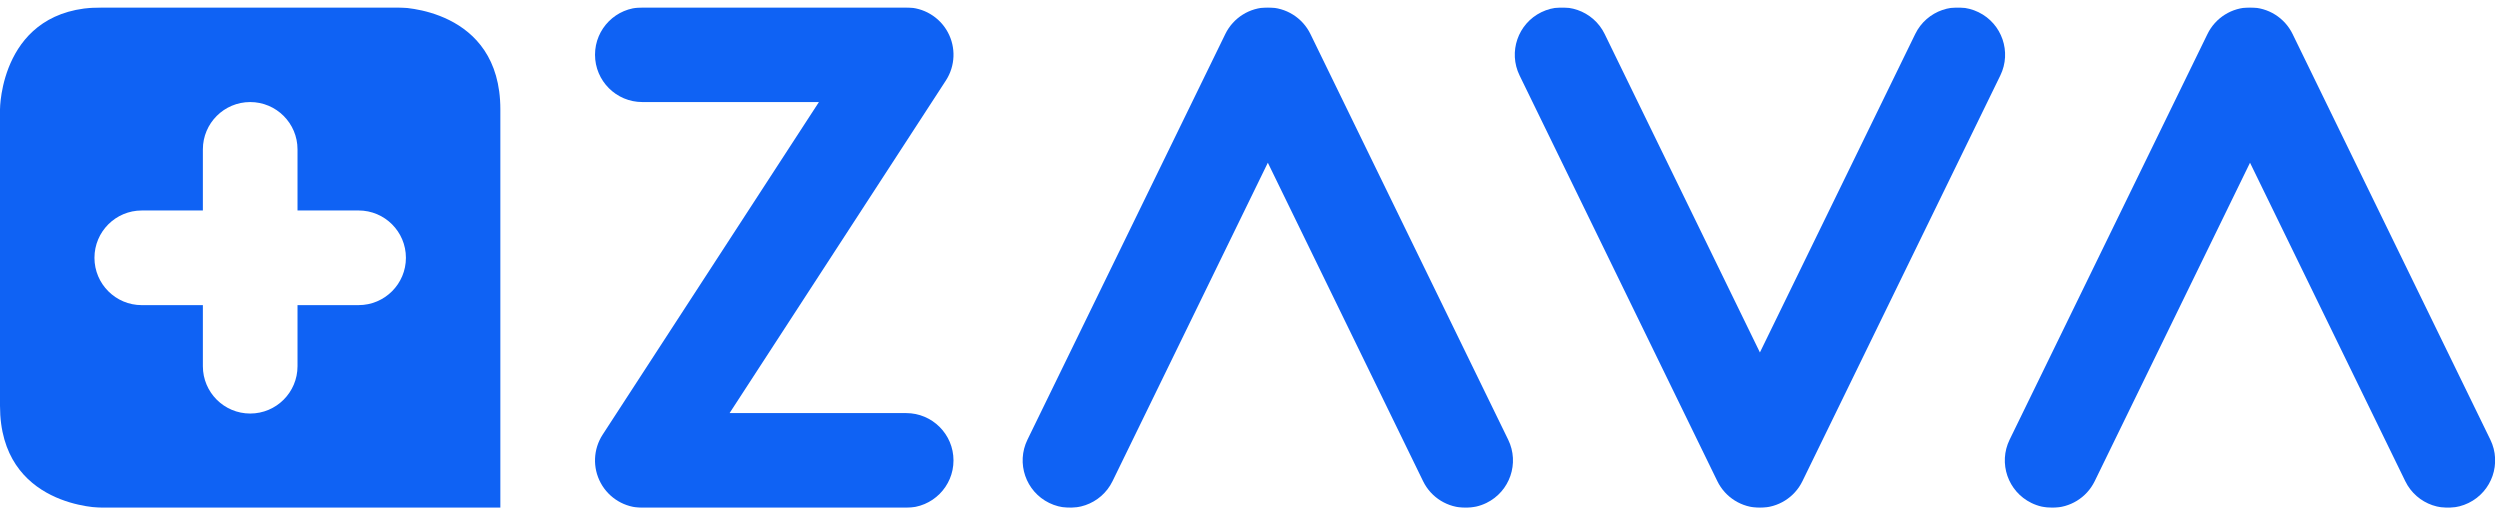
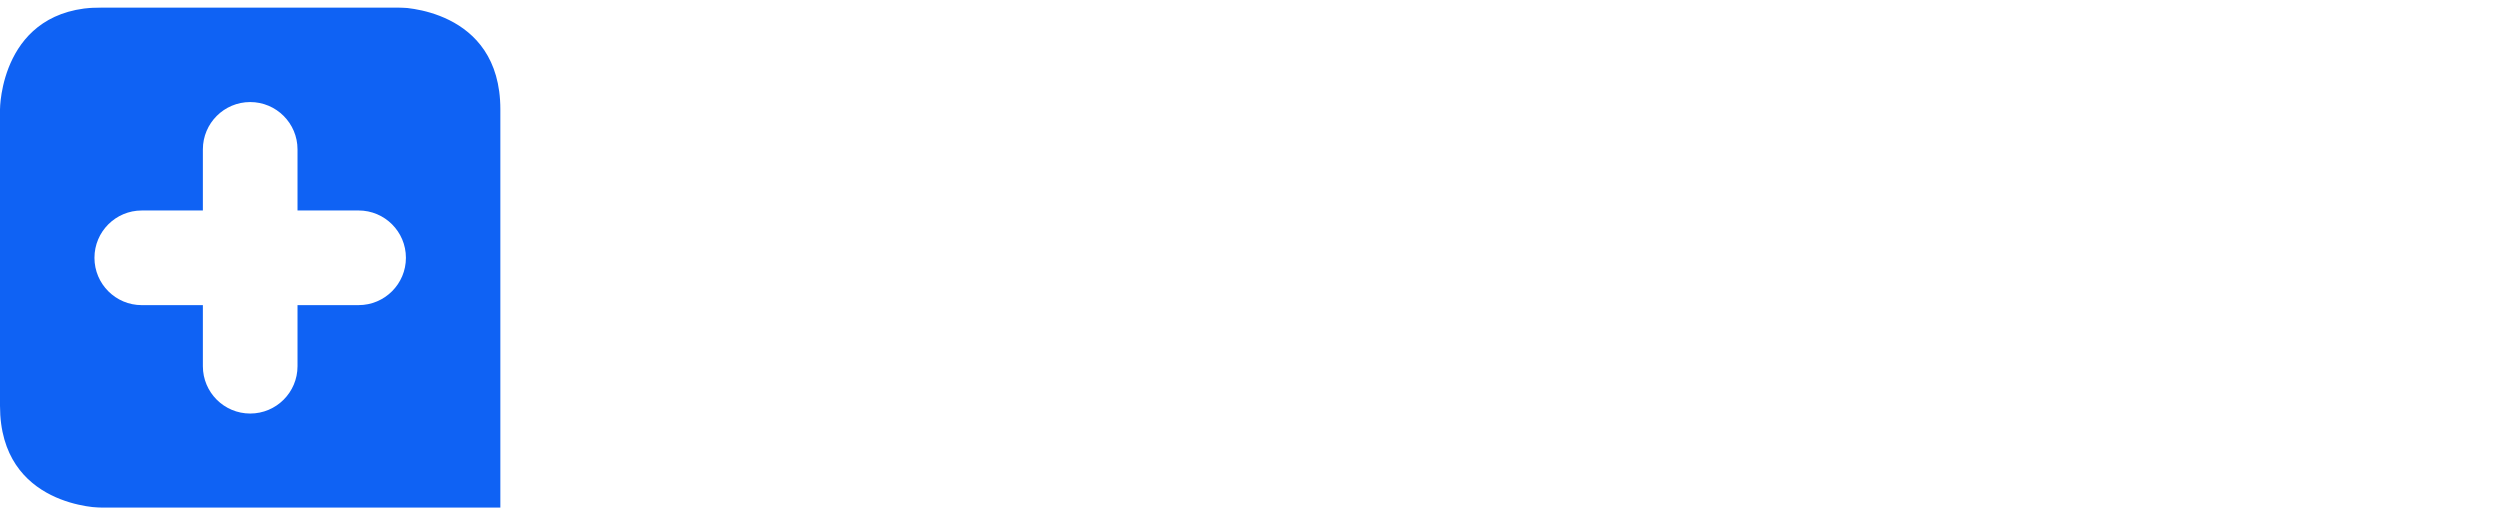
<svg xmlns="http://www.w3.org/2000/svg" width="169" height="35" viewBox="0 0 169 35" fill="none">
  <g clip-path="url(#clip0_1529_27159)">
    <mask id="mask0_1529_27159" style="mask-type:luminance" maskUnits="userSpaceOnUse" x="-27" y="-28" width="223" height="91">
      <path d="M195.489 -27.946H-26.747V62.742H195.489V-27.946Z" fill="white" />
    </mask>
    <g mask="url(#mask0_1529_27159)">
-       <path d="M61.257 34.325H43.422C42.249 34.325 41.17 33.682 40.61 32.651C40.05 31.619 40.1 30.365 40.74 29.38L55.359 6.899H43.422C41.655 6.899 40.223 5.467 40.223 3.7C40.223 1.933 41.655 0.501 43.422 0.501H61.257C62.43 0.501 63.51 1.144 64.07 2.175C64.629 3.206 64.579 4.461 63.94 5.444L49.32 27.925H61.257C63.024 27.925 64.456 29.358 64.456 31.124C64.457 32.891 63.024 34.325 61.257 34.325Z" fill="#0F62F4" />
-     </g>
+       </g>
    <mask id="mask1_1529_27159" style="mask-type:luminance" maskUnits="userSpaceOnUse" x="-27" y="-28" width="223" height="91">
-       <path d="M195.489 -27.946H-26.747V62.742H195.489V-27.946Z" fill="white" />
-     </mask>
+       </mask>
    <g mask="url(#mask1_1529_27159)">
      <path d="M99.078 34.325C97.893 34.325 96.754 33.663 96.2 32.527L85.706 11L75.207 32.527C74.432 34.116 72.517 34.775 70.928 34C69.34 33.225 68.681 31.311 69.456 29.722L82.832 2.298C83.368 1.199 84.484 0.501 85.708 0.501C86.931 0.501 88.047 1.199 88.584 2.298L101.953 29.723C102.728 31.311 102.068 33.227 100.48 34.001C100.026 34.221 99.549 34.325 99.078 34.325Z" fill="#0F62F4" />
    </g>
    <mask id="mask2_1529_27159" style="mask-type:luminance" maskUnits="userSpaceOnUse" x="-27" y="-28" width="223" height="91">
-       <path d="M195.489 -27.946H-26.747V62.742H195.489V-27.946Z" fill="white" />
-     </mask>
+       </mask>
    <g mask="url(#mask2_1529_27159)">
      <path d="M138.724 34.325C138.253 34.325 137.775 34.221 137.323 34C135.735 33.225 135.075 31.311 135.85 29.722L149.226 2.298C149.763 1.199 150.879 0.501 152.102 0.501C153.326 0.501 154.442 1.199 154.978 2.298L168.348 29.723C169.122 31.311 168.462 33.227 166.874 34.001C165.286 34.776 163.37 34.116 162.596 32.527L152.101 11L141.602 32.528C141.047 33.664 139.909 34.325 138.724 34.325Z" fill="#0F62F4" />
    </g>
    <mask id="mask3_1529_27159" style="mask-type:luminance" maskUnits="userSpaceOnUse" x="-27" y="-28" width="223" height="91">
      <path d="M195.489 -27.946H-26.747V62.742H195.489V-27.946Z" fill="white" />
    </mask>
    <g mask="url(#mask3_1529_27159)">
-       <path d="M118.969 34.324C117.746 34.324 116.63 33.627 116.093 32.527L102.724 5.102C101.949 3.514 102.609 1.598 104.197 0.824C105.786 0.05 107.701 0.71 108.475 2.298L118.97 23.825L129.47 2.298C130.245 0.71 132.159 0.05 133.748 0.825C135.336 1.6 135.996 3.515 135.221 5.103L121.844 32.528C121.309 33.627 120.193 34.324 118.969 34.324Z" fill="#0F62F4" />
-     </g>
+       </g>
    <mask id="mask4_1529_27159" style="mask-type:luminance" maskUnits="userSpaceOnUse" x="-27" y="-28" width="223" height="91">
      <path d="M195.489 -27.946H-26.747V62.742H195.489V-27.946Z" fill="white" />
    </mask>
    <g mask="url(#mask4_1529_27159)">
      <path d="M27.44 17.427C27.44 19.194 26.008 20.626 24.241 20.626H20.112V24.756C20.112 26.523 18.68 27.955 16.913 27.955C15.146 27.955 13.714 26.523 13.714 24.756V20.627H9.584C7.817 20.627 6.385 19.195 6.385 17.428C6.385 15.661 7.817 14.229 9.584 14.229H13.714V10.098C13.714 8.332 15.146 6.899 16.913 6.899C18.68 6.899 20.112 8.332 20.112 10.098V14.228H24.241C26.008 14.228 27.44 15.66 27.44 17.427ZM33.824 34.324V7.395C33.824 0.5 26.929 0.5 26.929 0.5H6.894C-0 0.5 -0 7.395 -0 7.395V27.43C-0 34.324 6.894 34.324 6.894 34.324H33.824Z" fill="#0F62F4" />
    </g>
  </g>
  <defs>
    <clipPath id="clip0_1529_27159">
      <rect width="168.672" height="33.826" fill="white" transform="translate(0 0.5)" />
    </clipPath>
  </defs>
</svg>